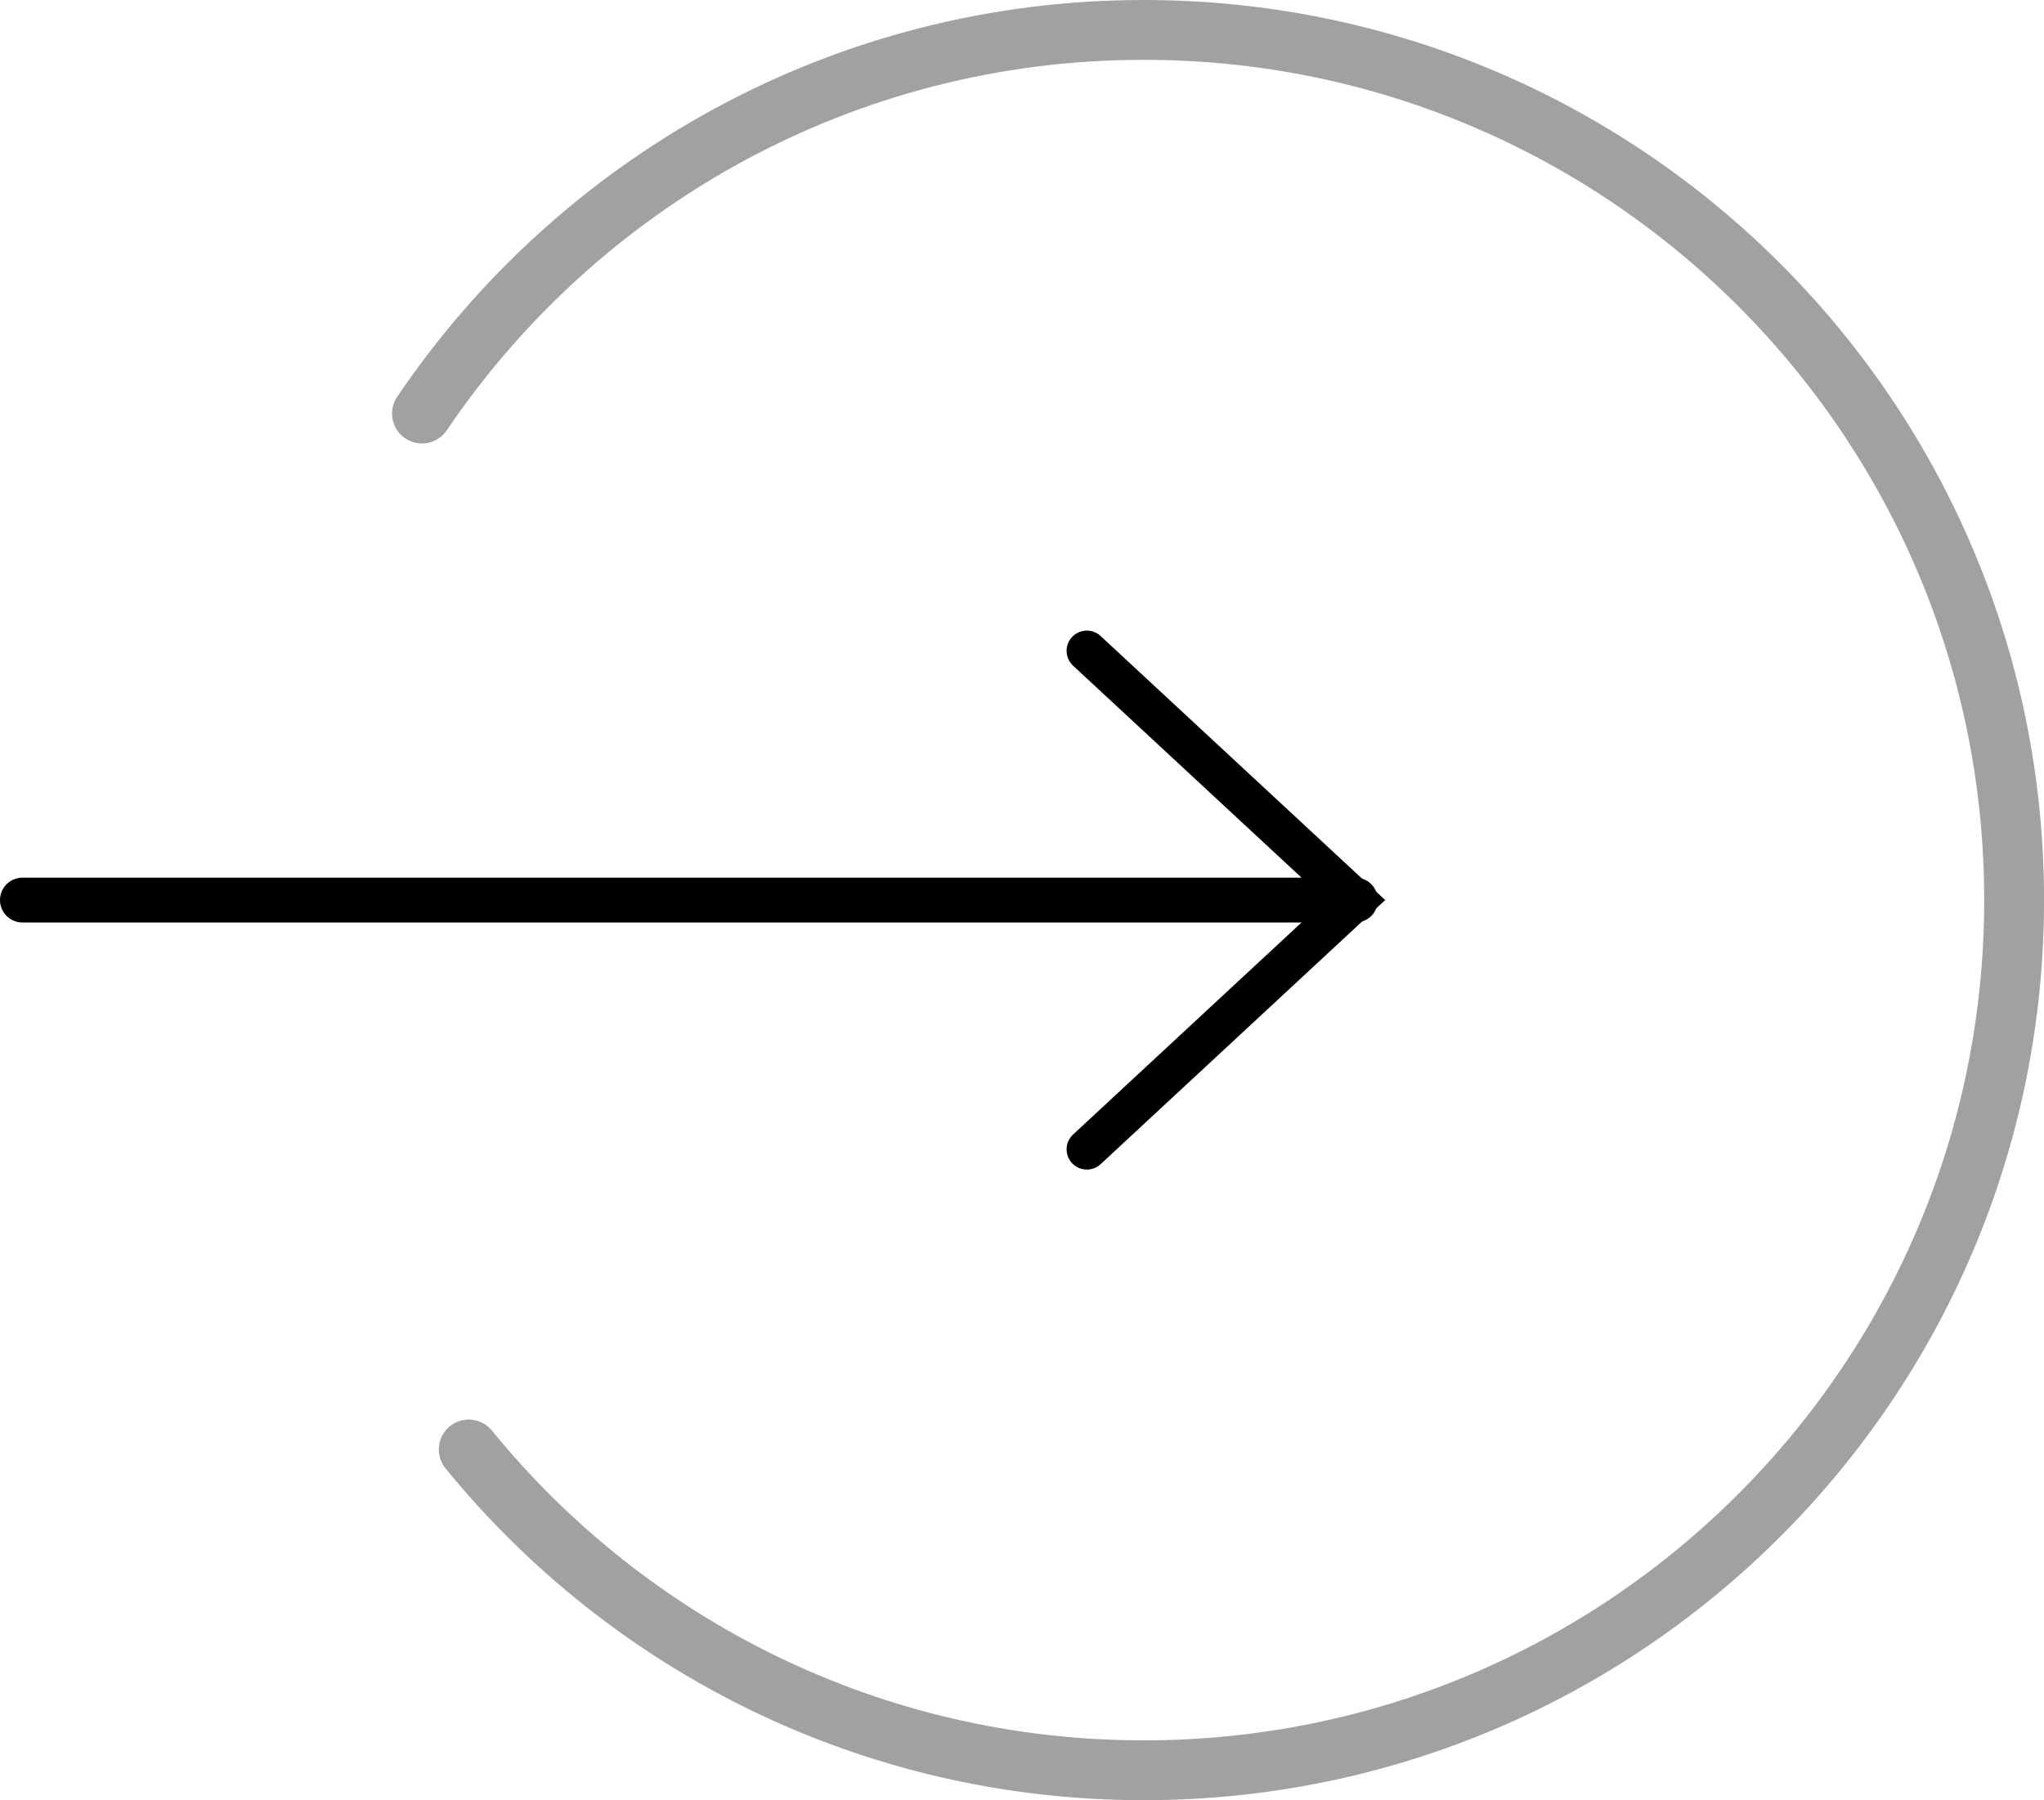
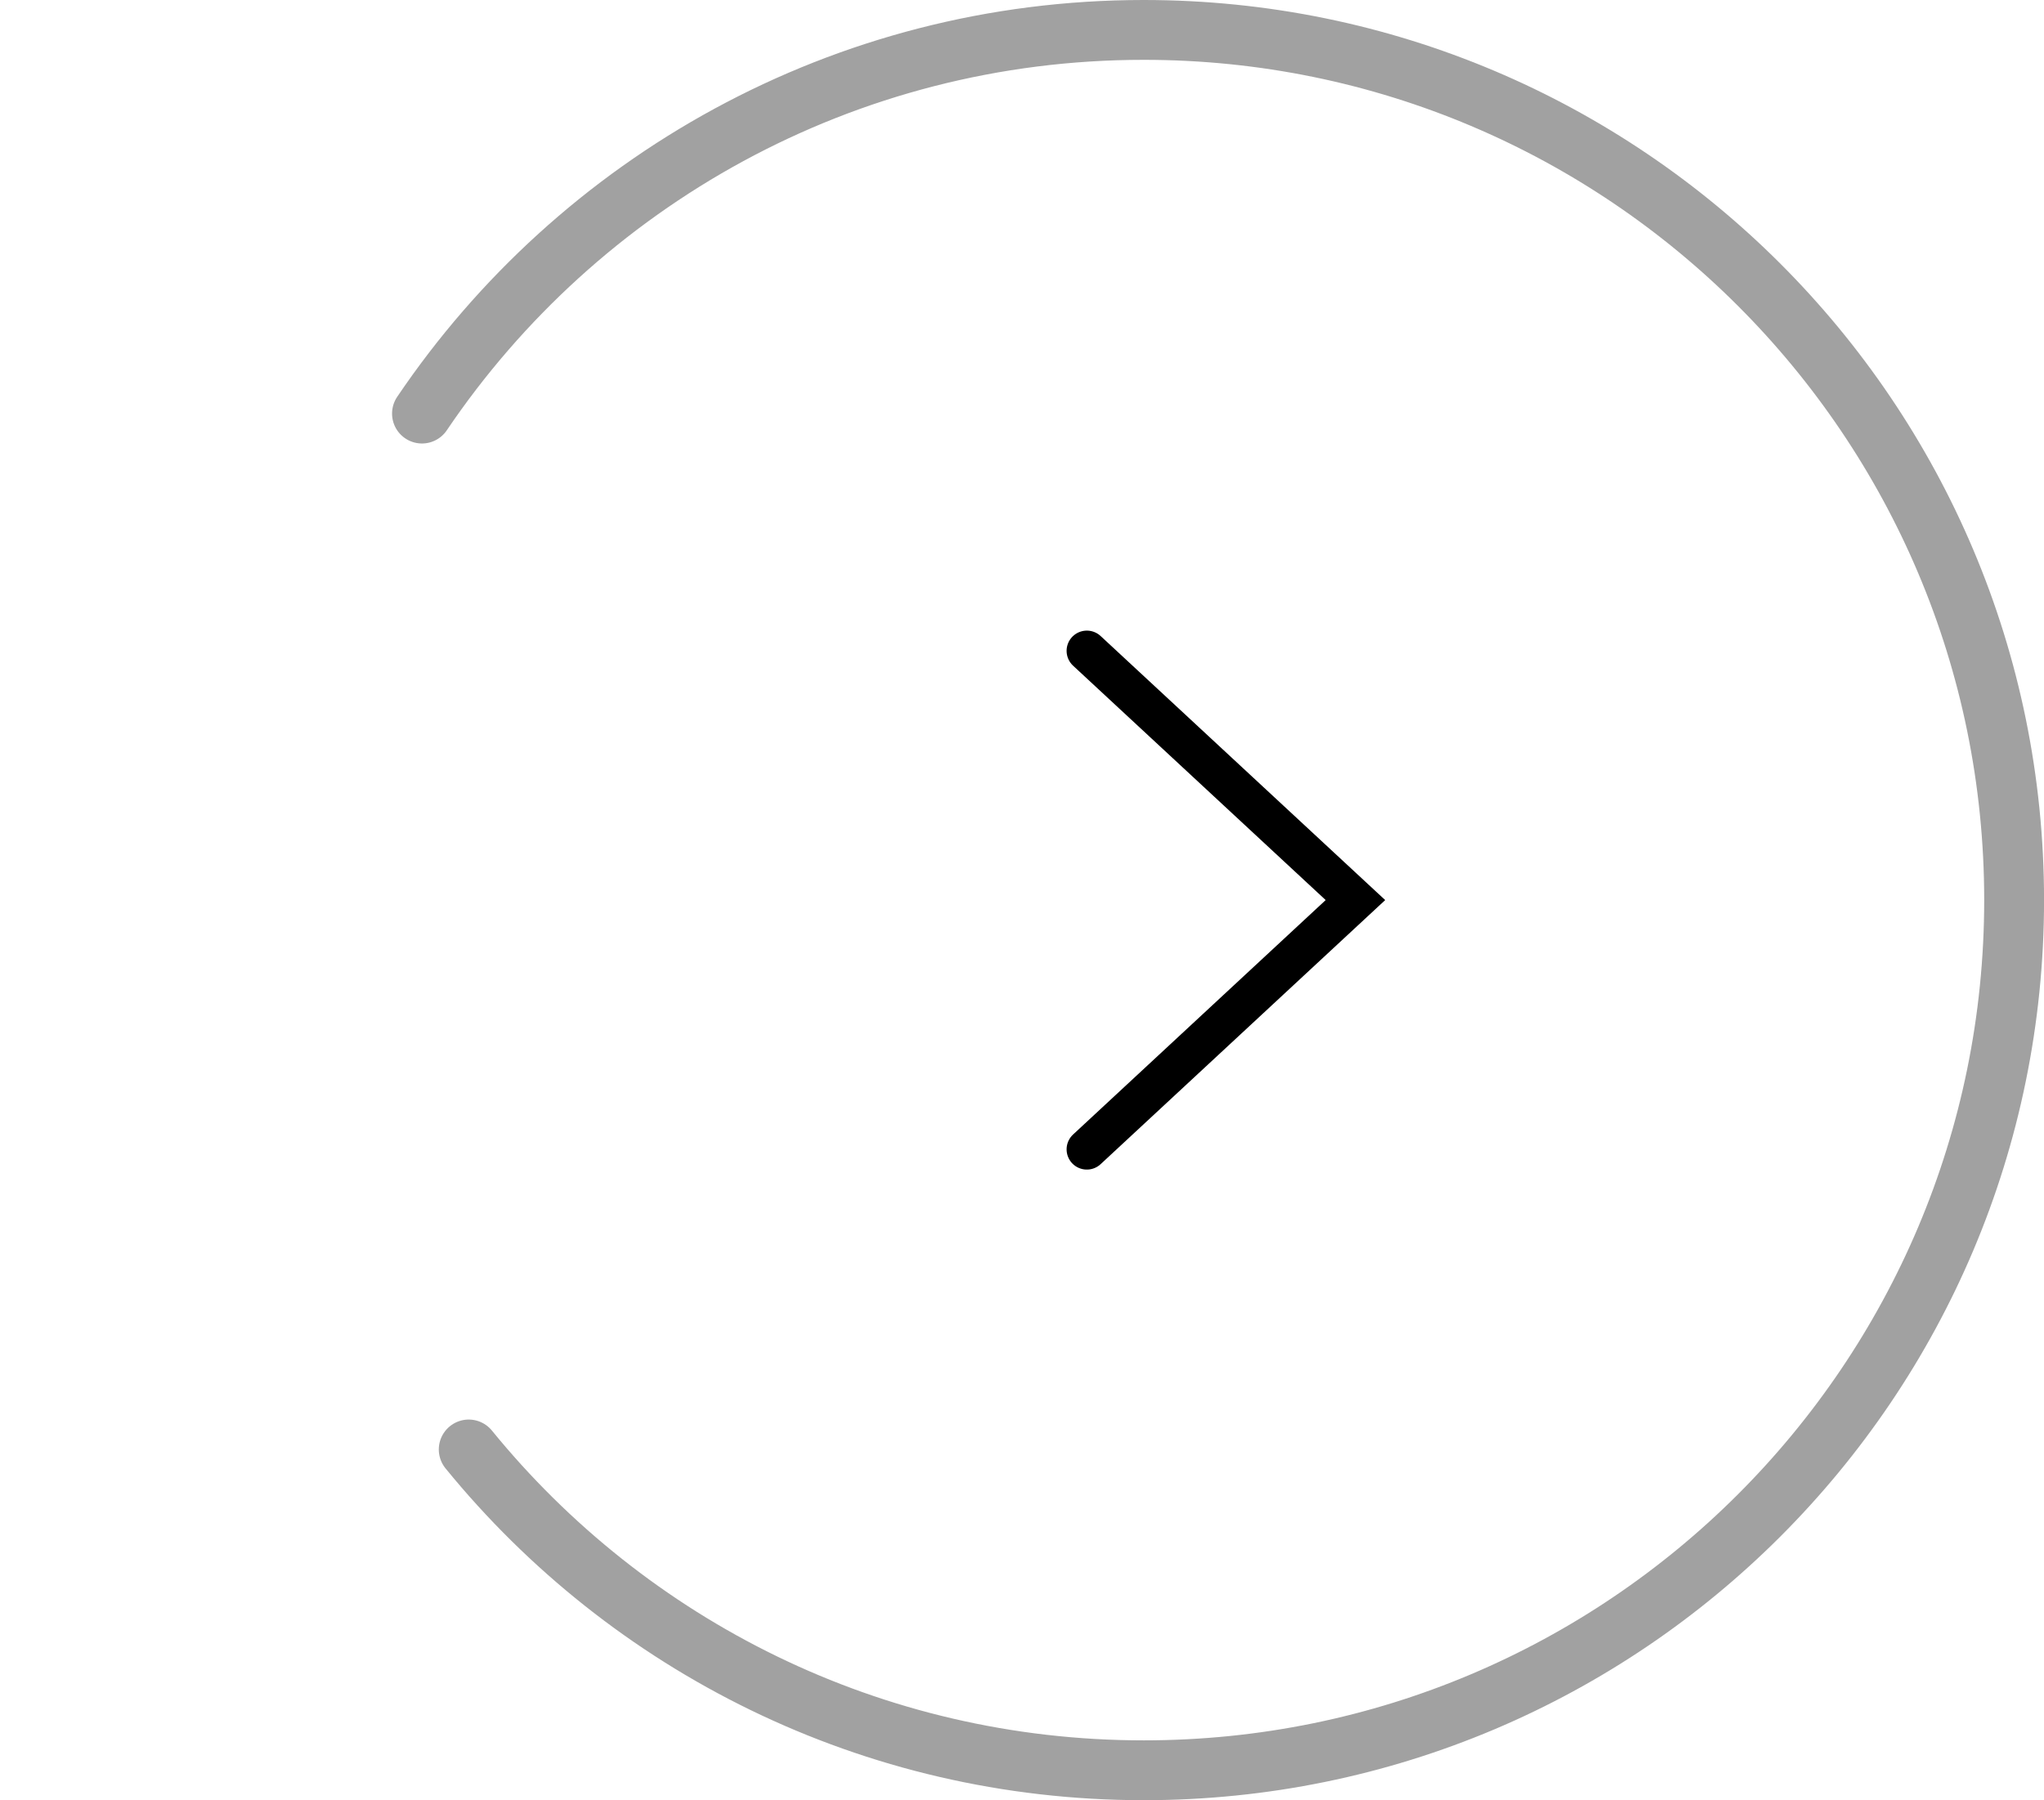
<svg xmlns="http://www.w3.org/2000/svg" id="_レイヤー_2" viewBox="0 0 46.656 41.099">
  <defs>
    <style>.cls-1{stroke-width:1.024px;}.cls-1,.cls-2{stroke-linejoin:round;}.cls-1,.cls-2,.cls-3{fill:none;stroke:#000;stroke-linecap:round;}.cls-2{opacity:.37;stroke-width:1.366px;}.cls-3{stroke-miterlimit:10;stroke-width:.924px;}</style>
  </defs>
  <g id="_レイヤー_7">
    <path class="cls-2" d="m10.699,33.092c3.643,4.47,9.192,7.324,15.408,7.324,10.972,0,19.867-8.895,19.867-19.867S37.078.683,26.106.683c-6.857,0-12.903,3.474-16.474,8.759" />
    <polyline class="cls-3" points="24.808 14.859 30.939 20.549 24.808 26.24" />
-     <line class="cls-1" x1="30.939" y1="20.549" x2=".512" y2="20.549" />
  </g>
</svg>